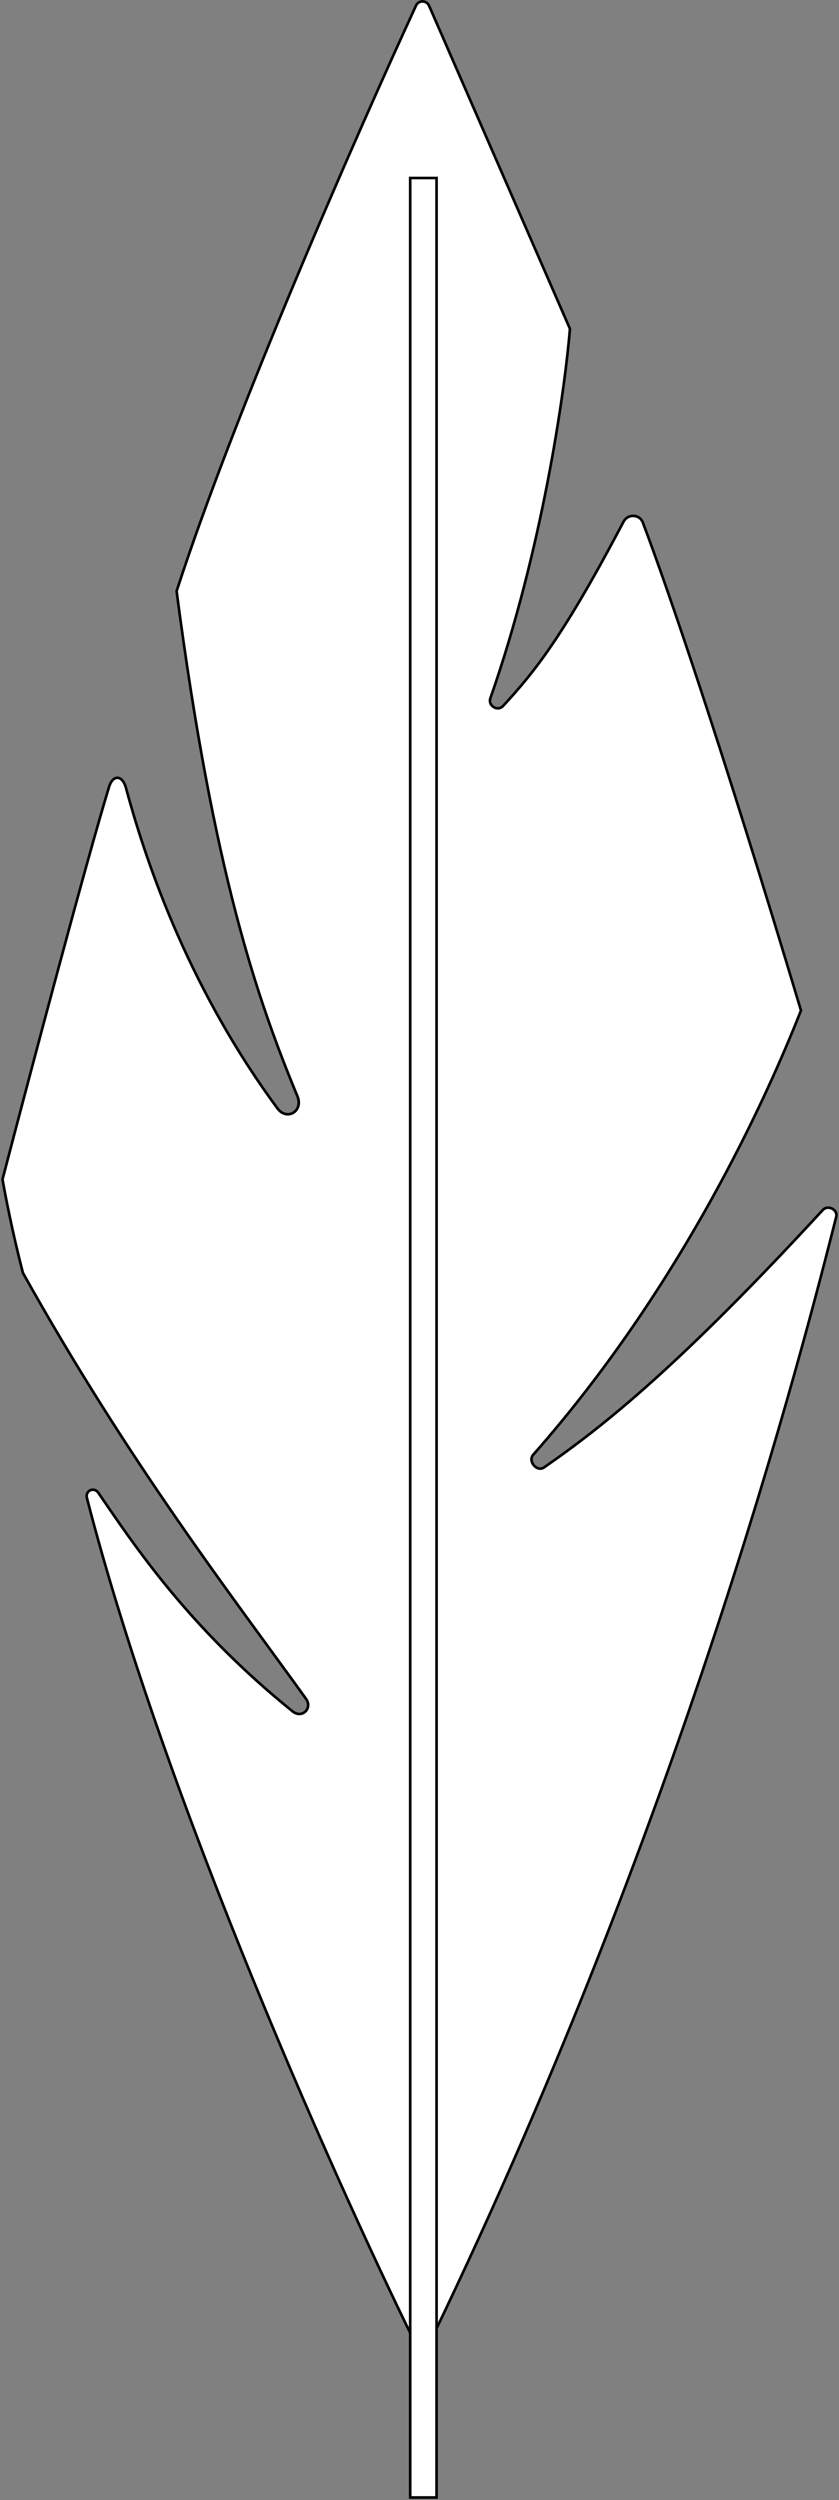
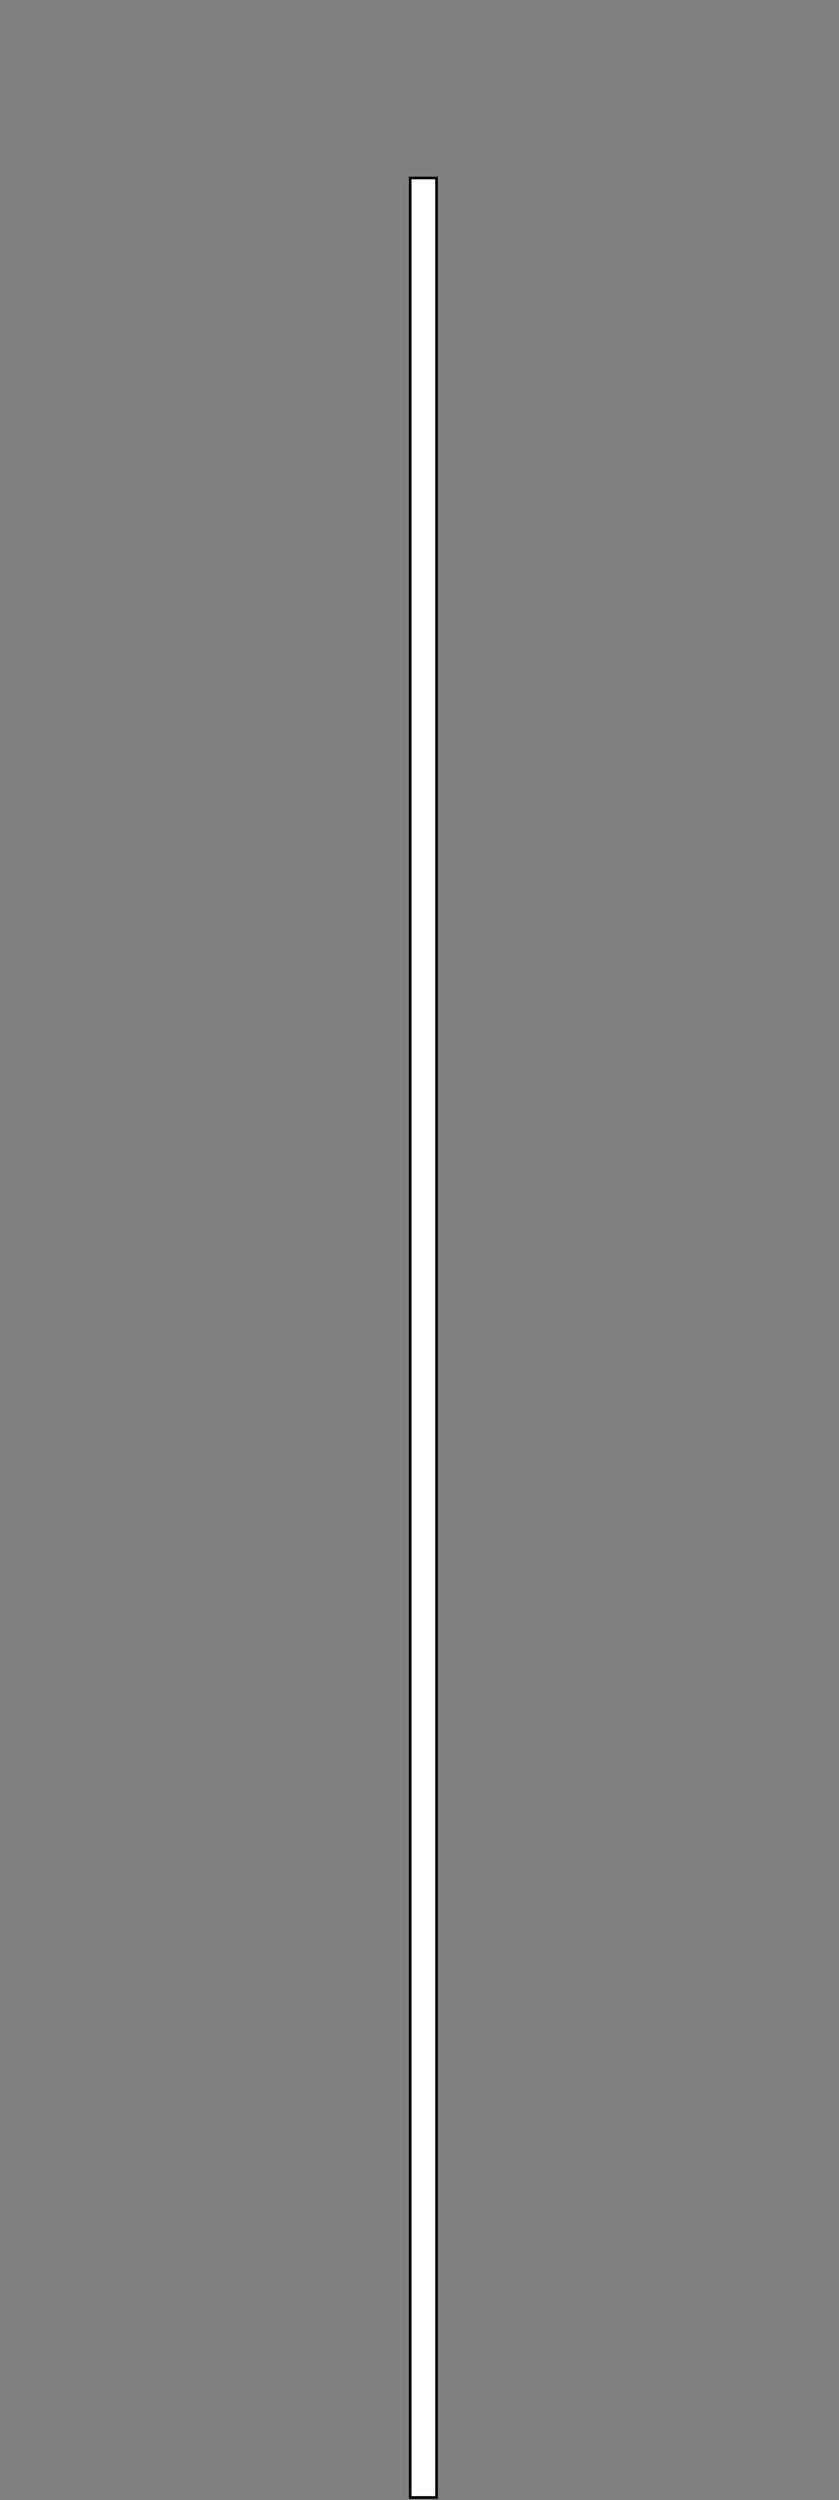
<svg xmlns="http://www.w3.org/2000/svg" width="637" height="1897" viewBox="0 0 637 1897" fill="none">
  <rect x="0" y="0" width="637" height="1897" fill="#808080" stroke="none" />
-   <path d="M66.007 1136.74C125.714 1368.57 259.347 1665.69 320.695 1789.04C516.803 1386.87 610.45 1019.89 634.865 923.404C636.286 917.79 628.567 913.935 624.641 918.193C516.77 1035.18 459.788 1081.11 413.075 1113.47C407.657 1117.22 400.514 1108.74 404.876 1103.79C525.929 966.632 589.602 813.479 608.137 766.771C547.491 564.619 507.288 447.432 488.094 396.557C485.627 390.02 476.661 389.688 473.407 395.871C428.304 481.575 406.379 509.347 381.897 535.733C377.819 540.128 370.331 535.456 372.314 529.797C411.141 419.01 428.685 298.821 432.714 249.476L325.769 4.362C323.891 0.058 317.842 -0.065 315.876 4.199C270.464 102.672 178.075 312.824 134.086 448.561C162.168 663.008 195.742 759.134 225.826 831.836C230.493 843.114 217.856 850.828 210.615 841.002C139.142 744.02 108.342 644.722 95.587 597.737C92.945 588.004 85.727 587.519 82.782 597.165C65.711 653.096 24.218 809.418 1.907 894.871C3.811 906.022 9.576 935.83 17.409 965.856C97.857 1109.96 176.506 1211.49 232.272 1288.94C237.586 1296.32 229.268 1304.32 222.187 1298.61C142.995 1234.78 101.519 1171.91 74.676 1132.76C71.349 1127.91 64.54 1131.05 66.007 1136.74Z" fill="white" stroke="black" stroke-width="2" />
  <path d="M311.443 135.07H331.461V1895.07H311.443V135.07Z" fill="white" stroke="black" stroke-width="2" />
</svg>